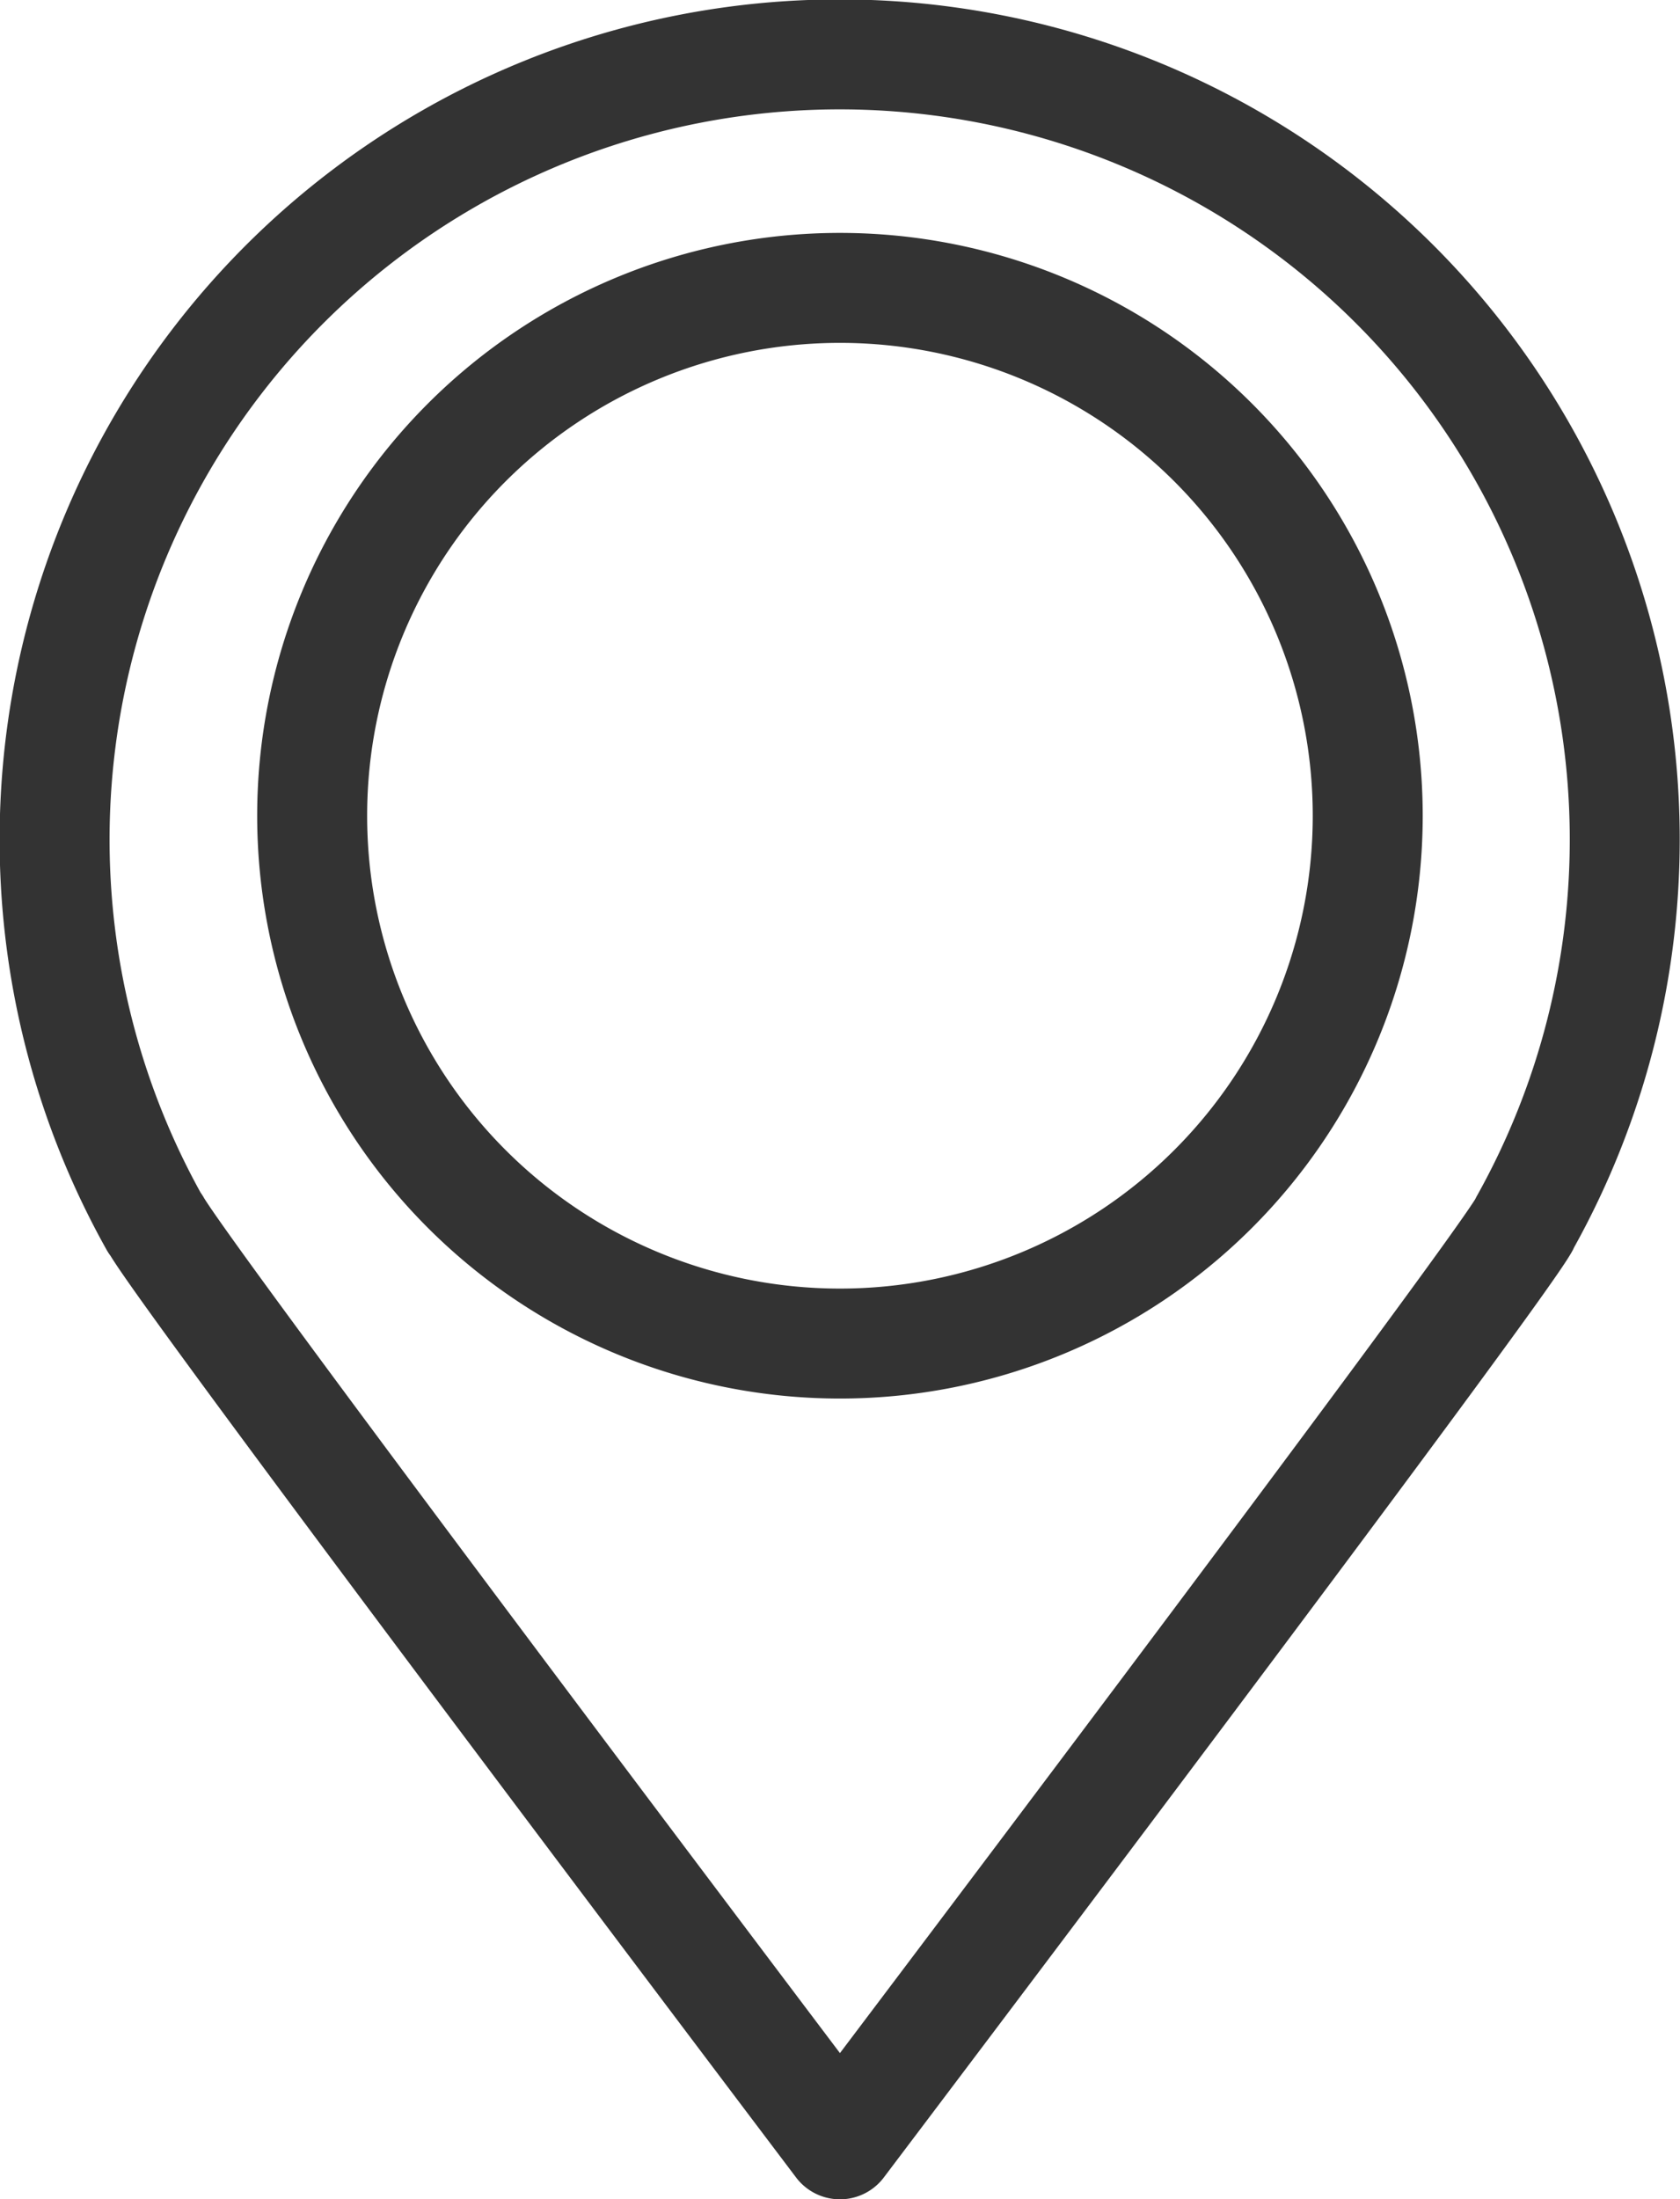
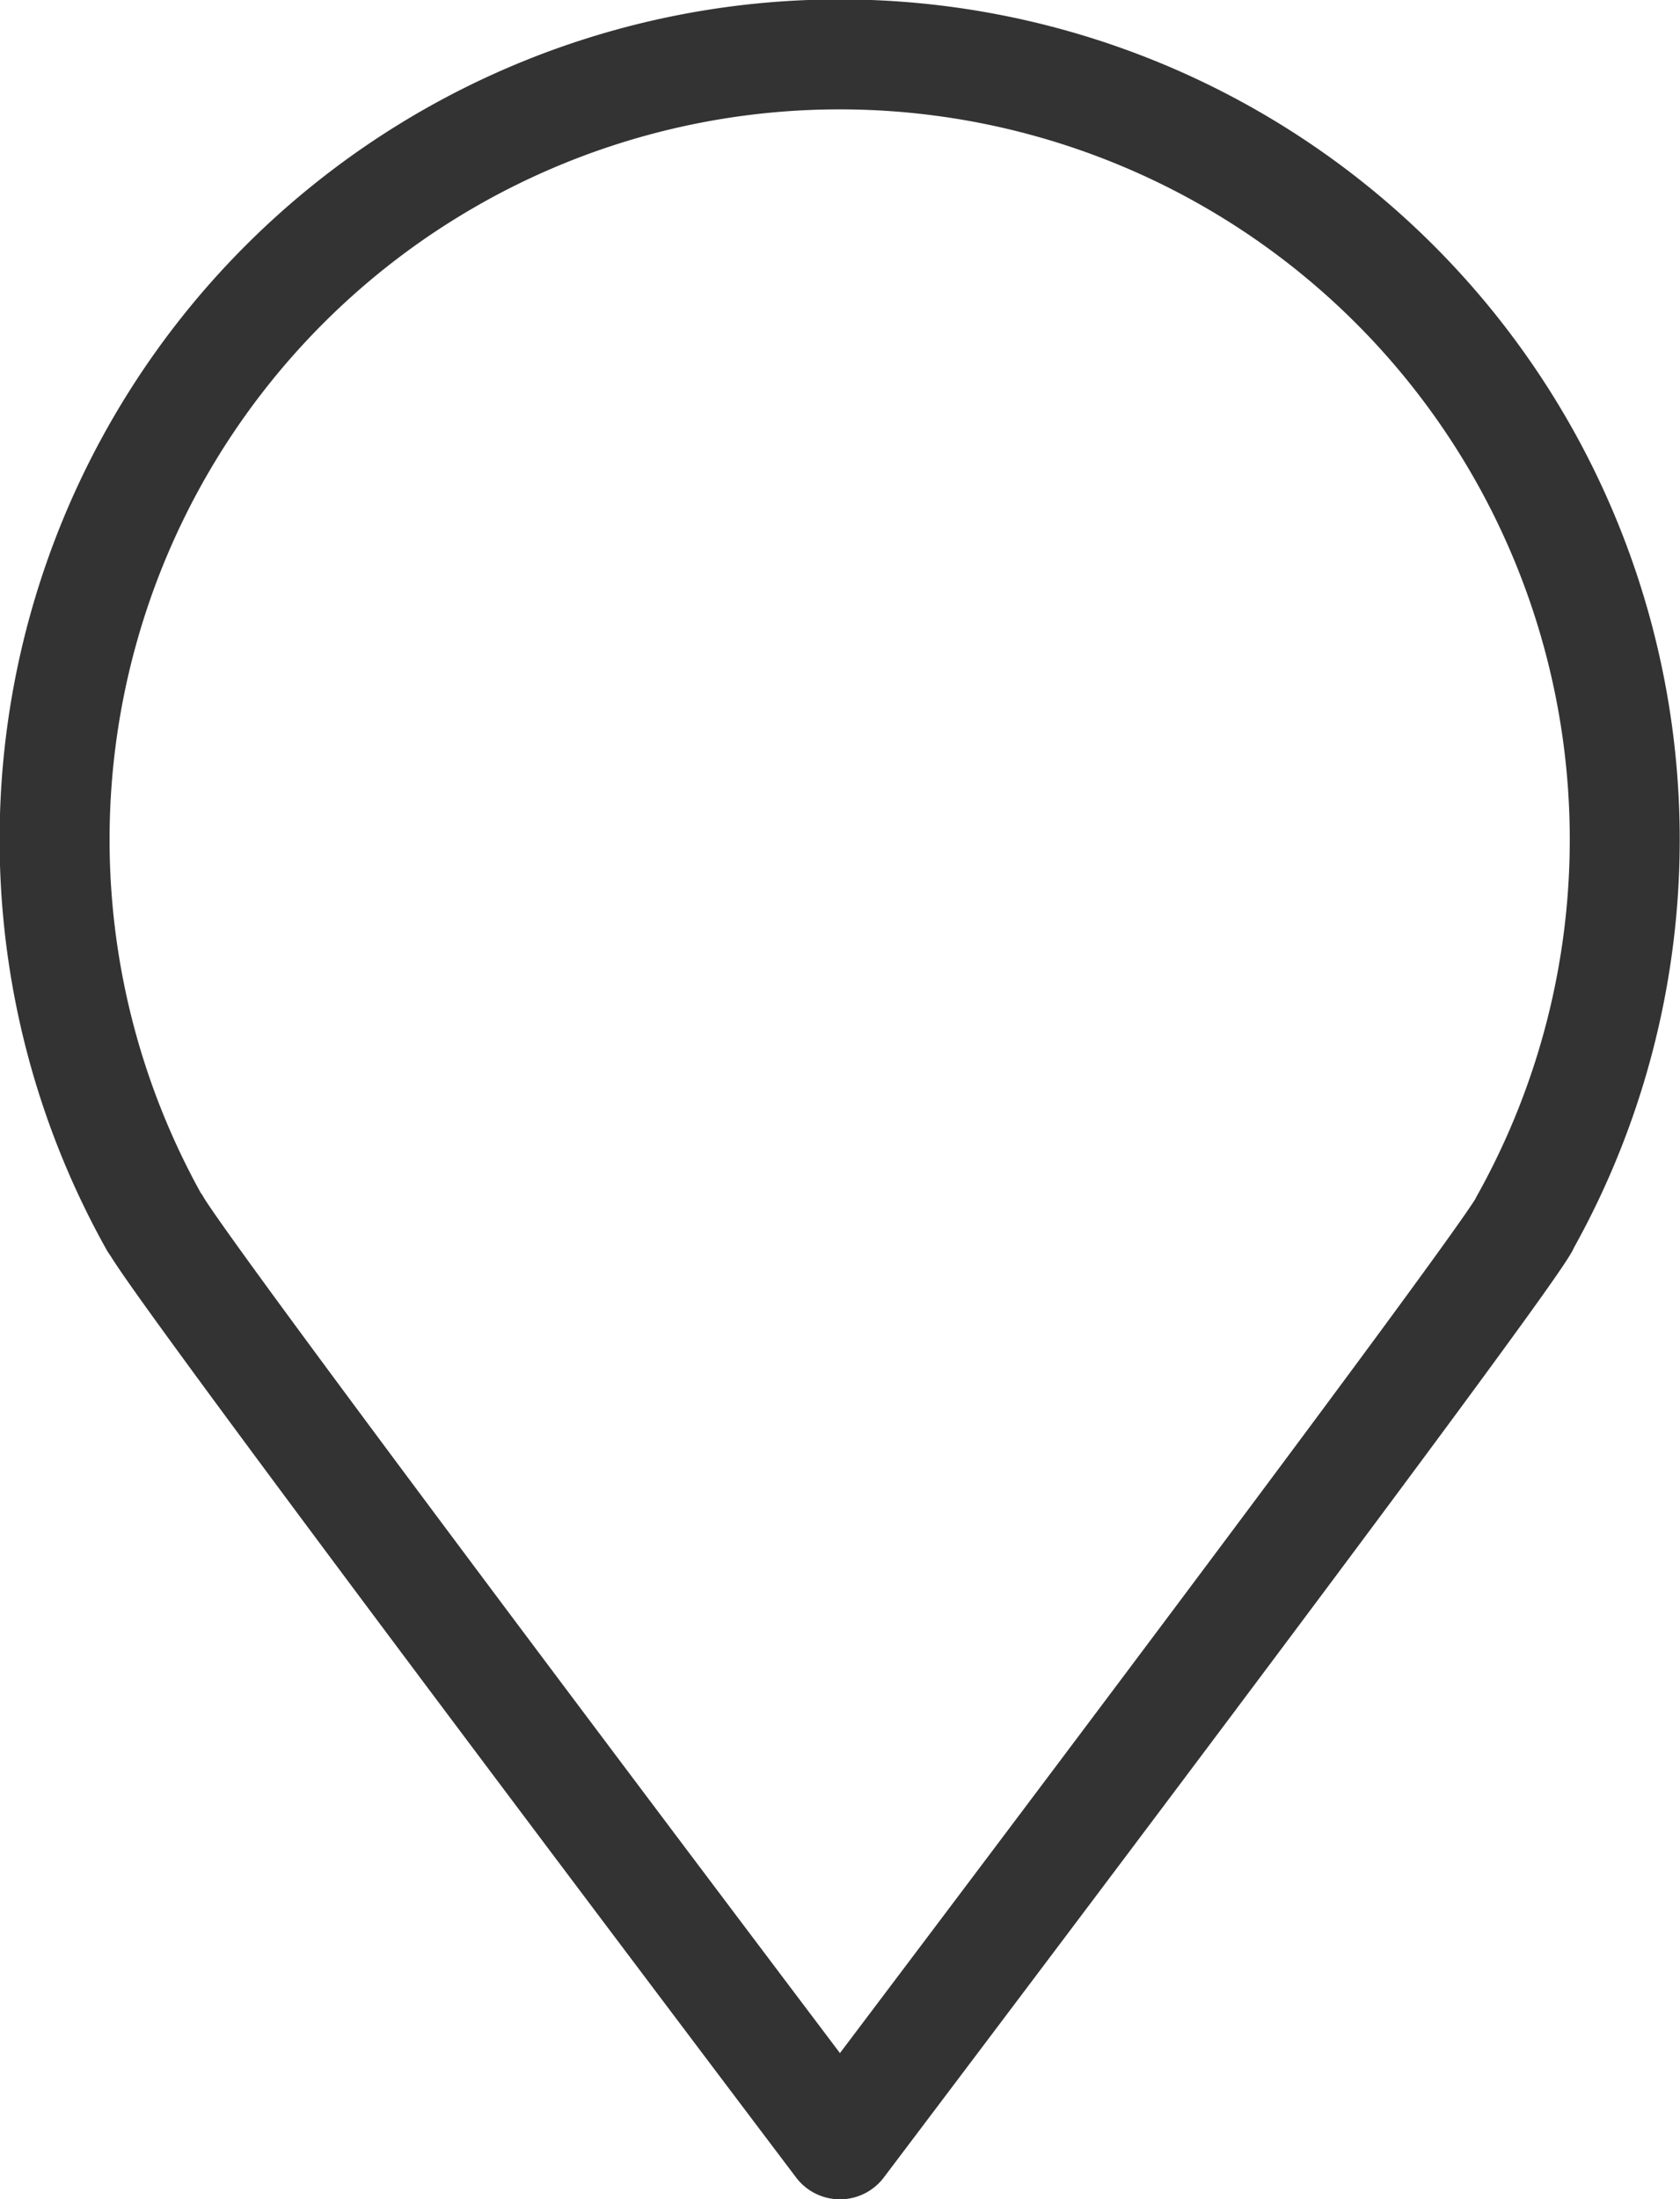
<svg xmlns="http://www.w3.org/2000/svg" viewBox="0 0 15.279 20">
  <g fill="none" stroke="#333" stroke-linecap="round" stroke-linejoin="round" data-name="グループ 139">
    <path d="M13.86 11.138c-.296.525-6.221 8.362-6.221 8.362s-5.924-7.837-6.22-8.362l-.014-.018h0a7.14 7.14 0 1 1 12.463 0h0Z" data-name="パス 477" />
-     <path d="M7.639 2.618a4.8 4.8 0 1 0 4.8 4.8 4.8 4.8 0 0 0-4.8-4.8Z" data-name="パス 478" />
  </g>
</svg>